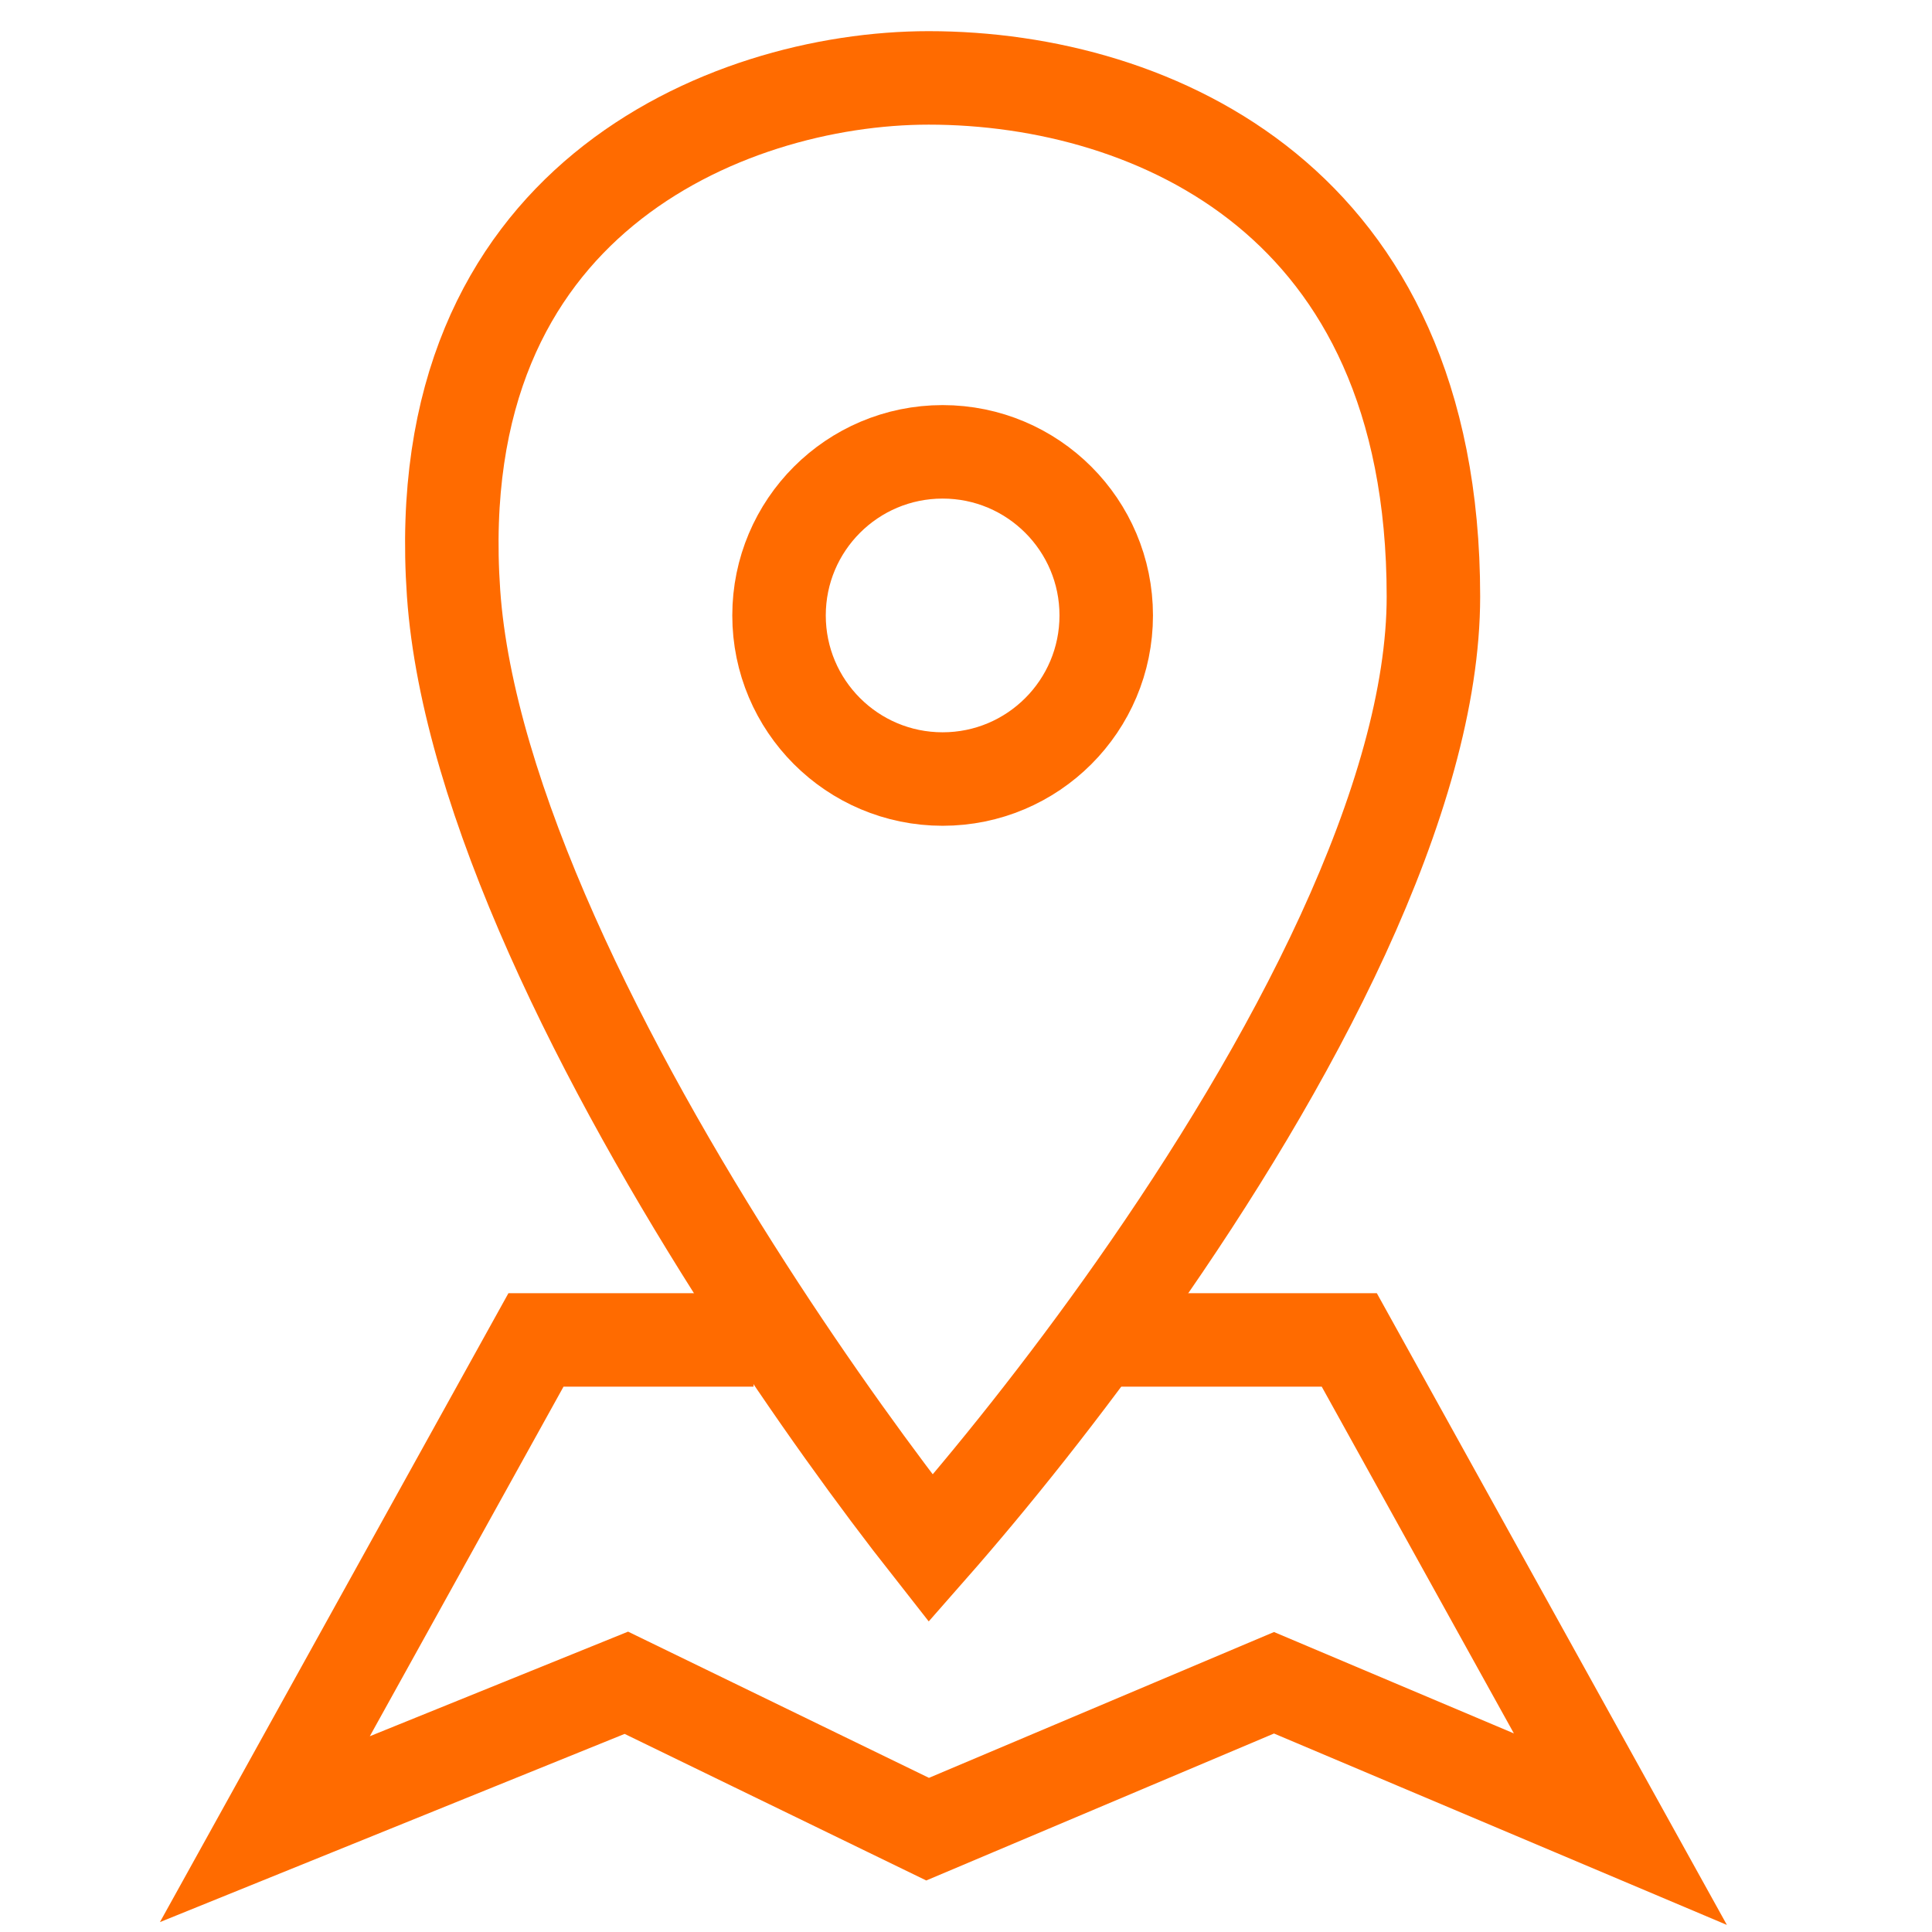
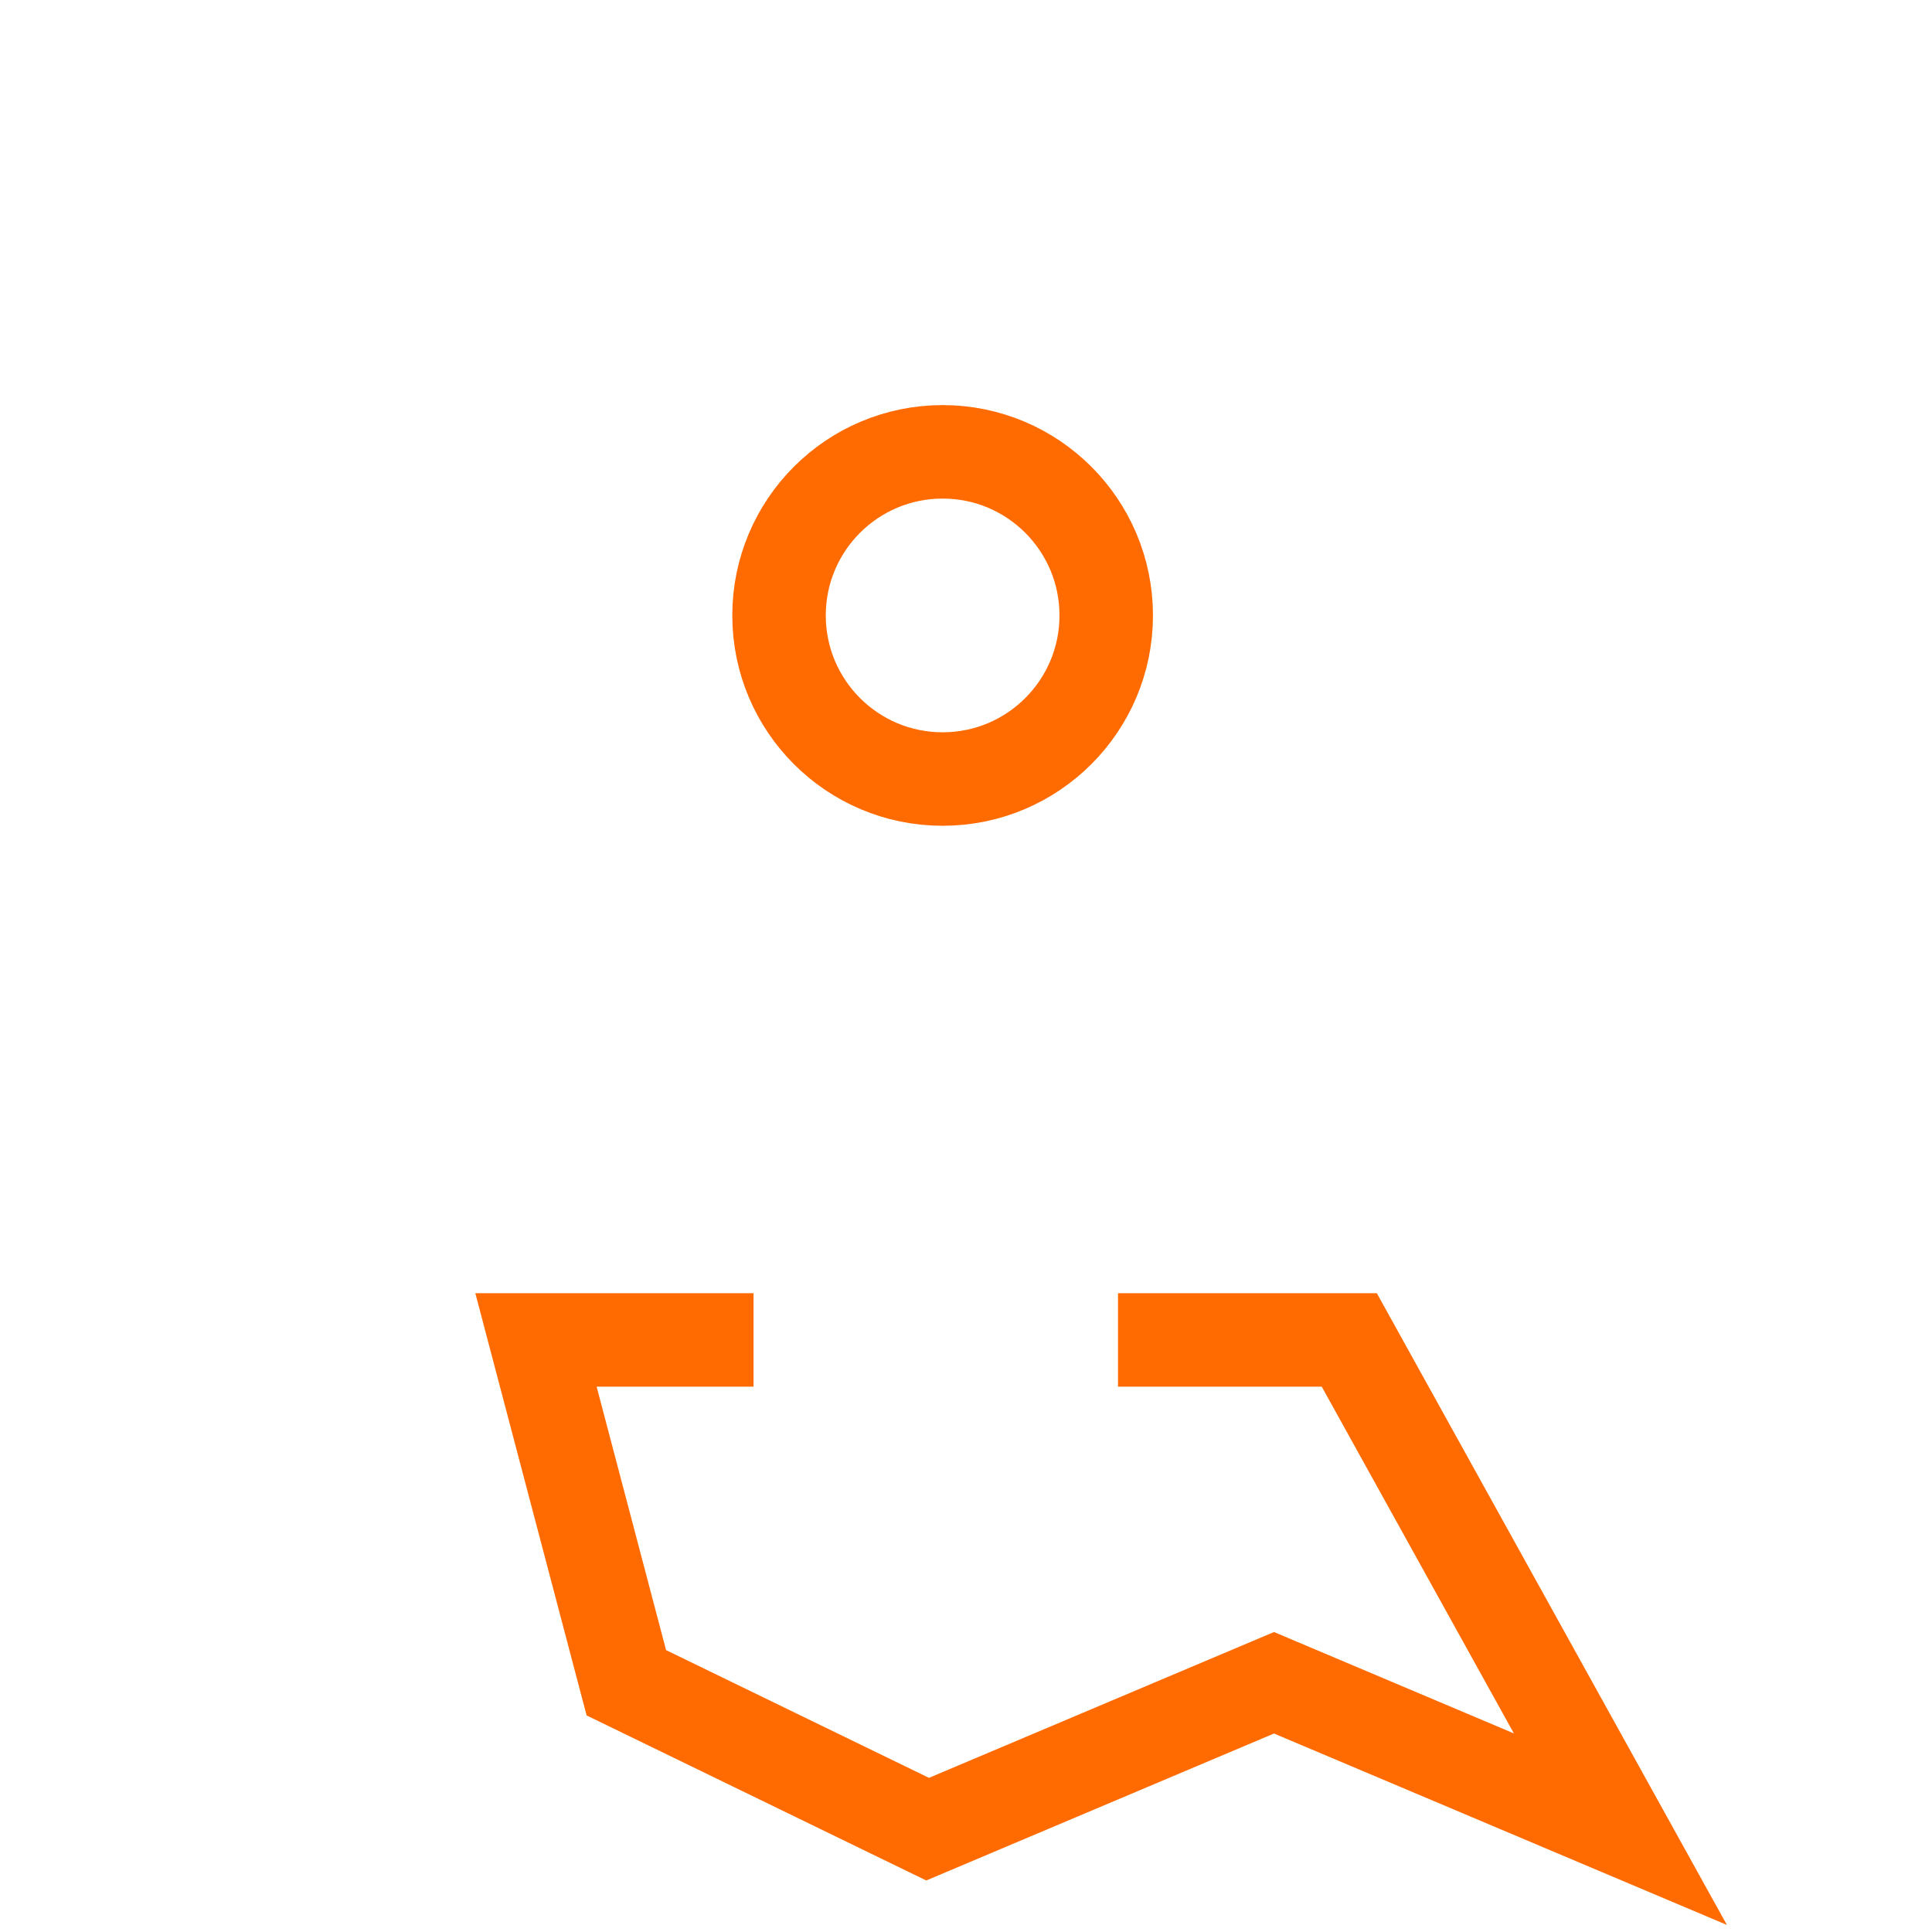
<svg xmlns="http://www.w3.org/2000/svg" width="31" height="31" viewBox="0 0 31 31" fill="none">
-   <path d="M12.091 21.5H8.6L4.25 29.35L10.05 27.001L14.884 29.35L20.442 27.001L26 29.35L21.65 21.5H17.939" stroke="#FF6B00" stroke-width="1.5" />
-   <path d="M7.278 9.52C7.055 6.314 8.173 4.286 9.684 3.04C11.23 1.765 13.261 1.25 14.901 1.25C16.738 1.25 18.767 1.769 20.322 3.042C21.851 4.294 23 6.339 23 9.572C23 11.173 22.445 13.046 21.548 14.998C20.655 16.939 19.451 18.901 18.212 20.665C17.062 22.302 15.892 23.754 14.934 24.844C14.079 23.757 13.031 22.314 11.986 20.69C10.85 18.924 9.725 16.956 8.857 15.006C7.985 13.047 7.392 11.152 7.278 9.52Z" stroke="#FF6B00" stroke-width="1.5" />
+   <path d="M12.091 21.5H8.6L10.05 27.001L14.884 29.35L20.442 27.001L26 29.35L21.65 21.5H17.939" stroke="#FF6B00" stroke-width="1.5" />
  <circle cx="15.125" cy="9.875" r="2.625" stroke="#FF6B00" stroke-width="1.5" />
</svg>